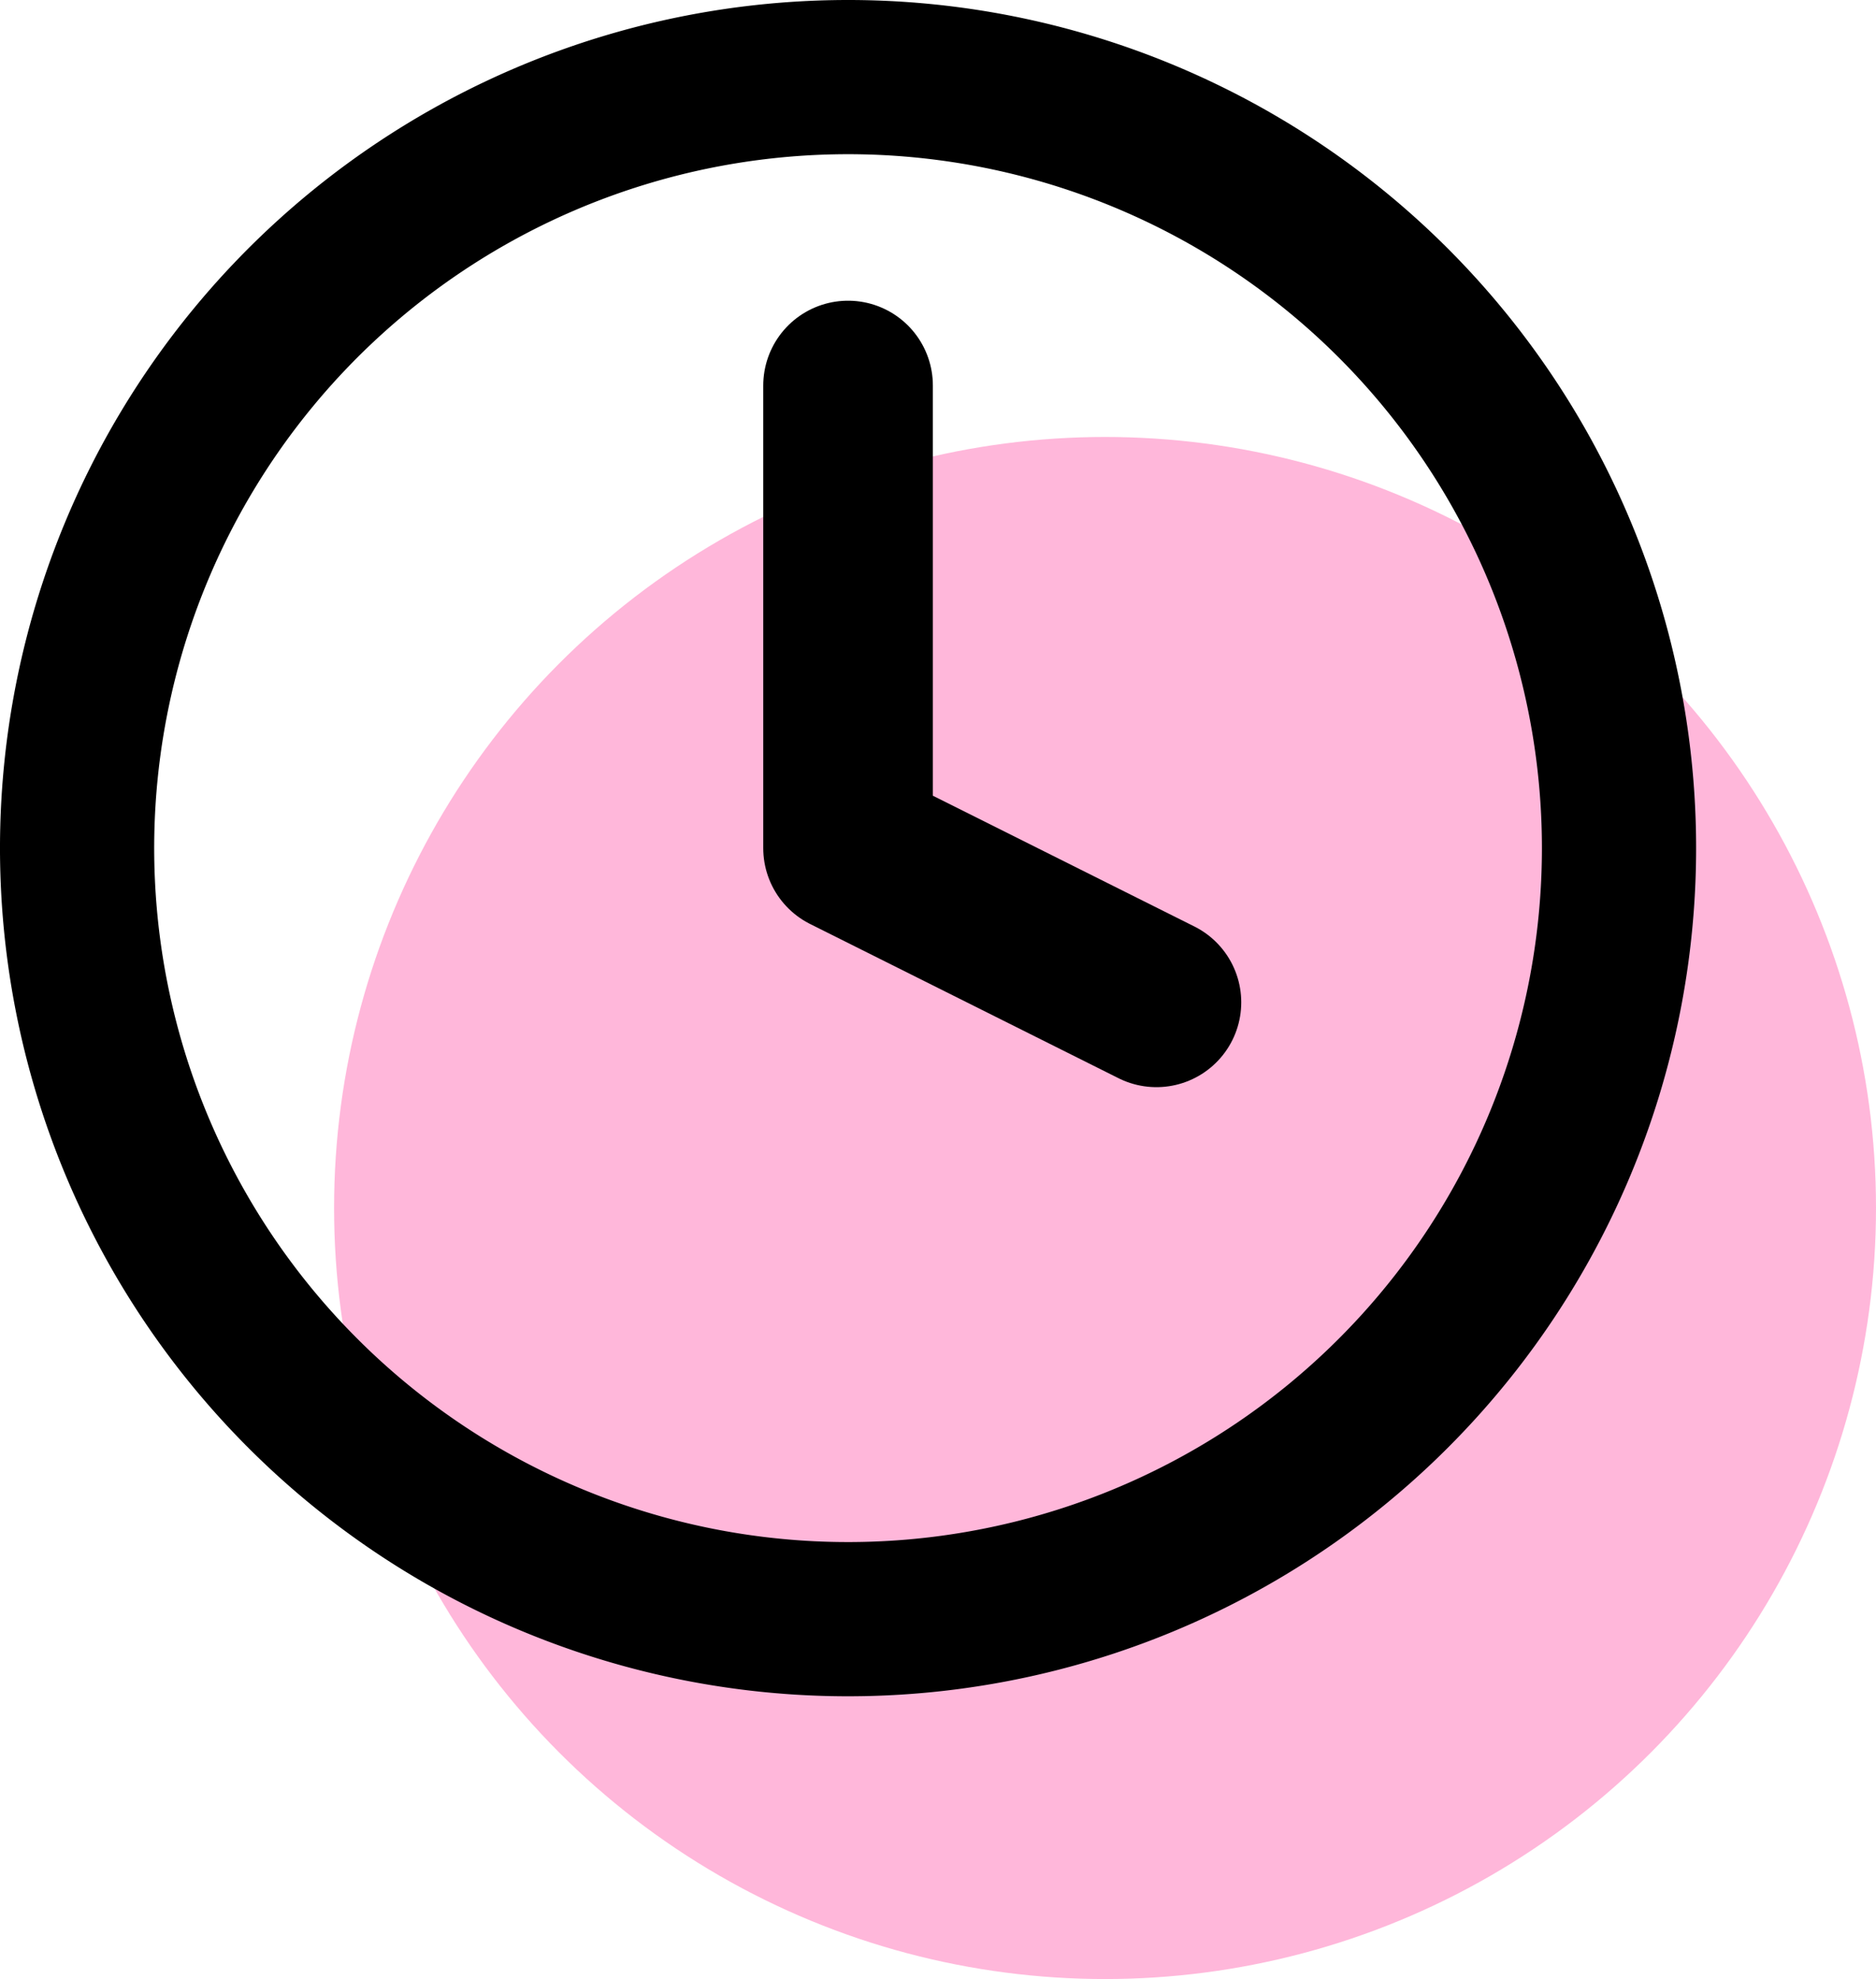
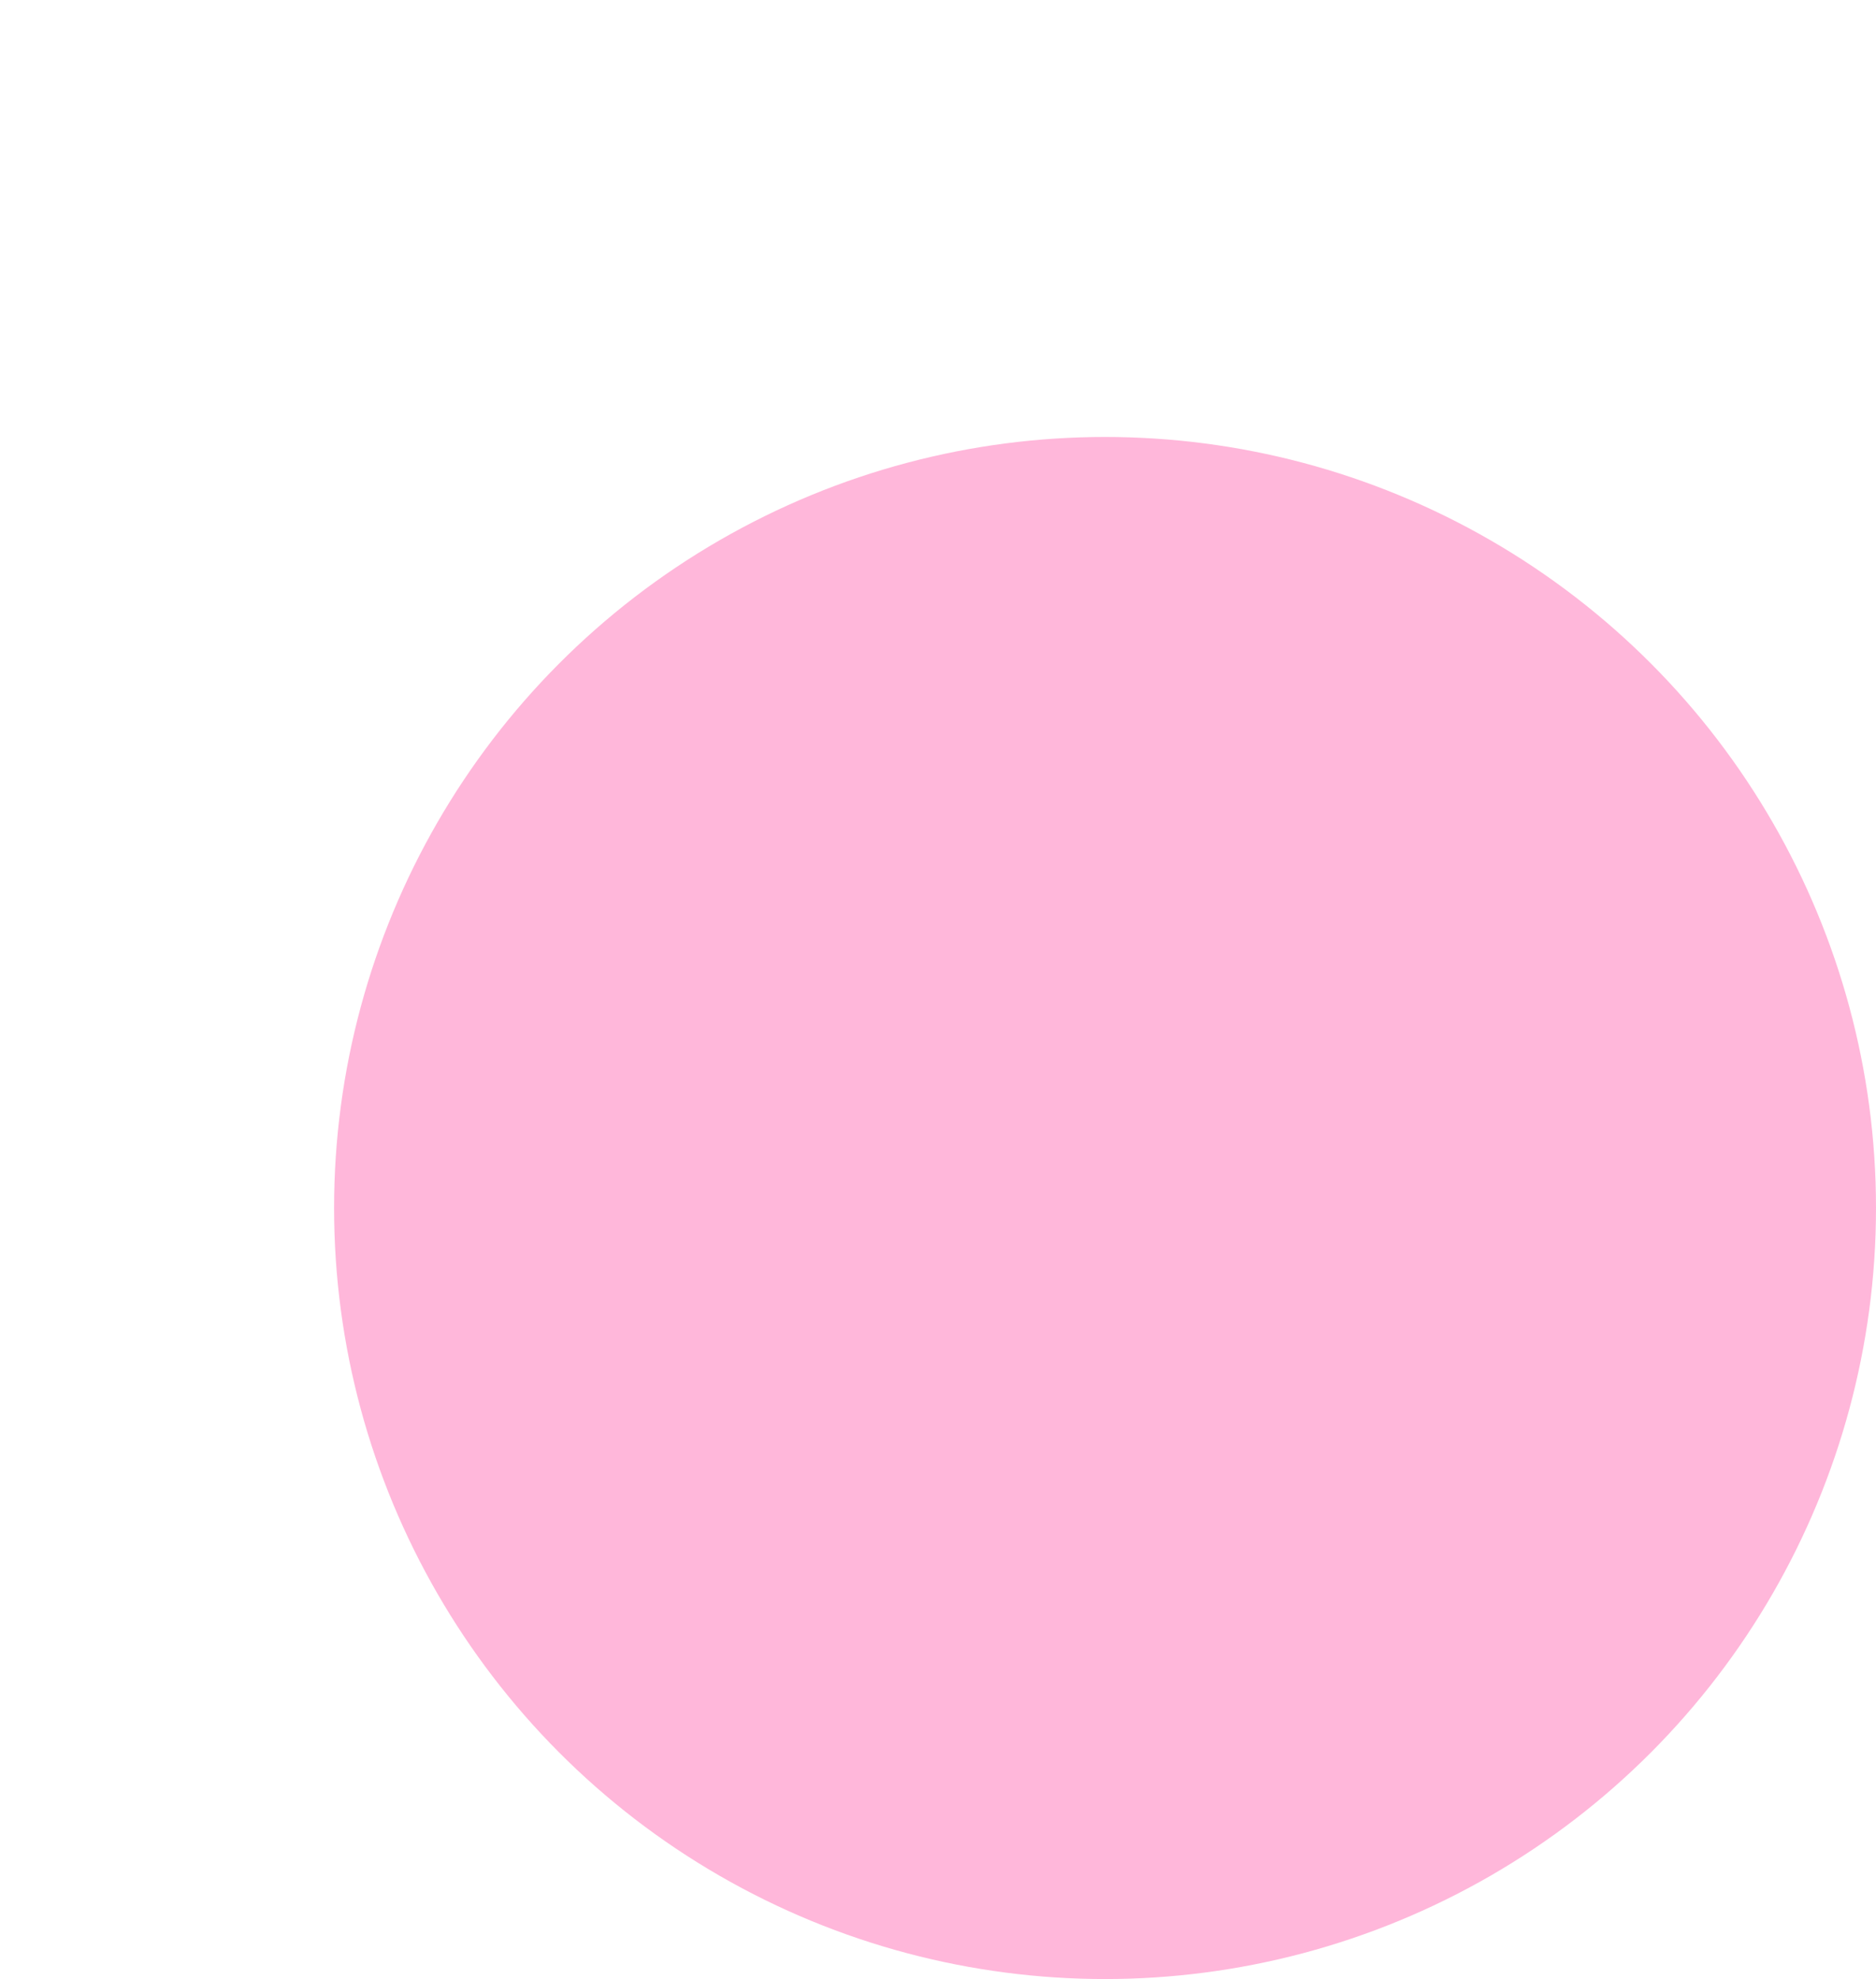
<svg xmlns="http://www.w3.org/2000/svg" viewBox="0 0 36.5 38.501" height="38.501" width="36.5">
  <g transform="translate(1.5 1.5)" data-sanitized-data-name="Grupo 2156" data-name="Grupo 2156" id="Grupo_2156">
    <circle opacity="0.3" fill="#ff0e82" transform="translate(5 7.001)" r="15" cy="15" cx="15" data-sanitized-data-name="Elipse 183" data-name="Elipse 183" id="Elipse_183" />
    <g data-sanitized-data-name="Icon feather-clock" data-name="Icon feather-clock" id="Icon_feather-clock">
-       <path stroke-width="3" stroke-linejoin="round" stroke-linecap="round" stroke="#000" fill="none" transform="translate(-3 -3)" d="M33,18A15,15,0,1,1,18,3,15,15,0,0,1,33,18Z" data-sanitized-data-name="Trazado 3352" data-name="Trazado 3352" id="Trazado_3352" />
-       <path stroke-width="3.3" stroke-linejoin="round" stroke-linecap="round" stroke="#000" fill="none" transform="translate(-3 -3)" d="M18,9v9l6,3" data-sanitized-data-name="Trazado 3353" data-name="Trazado 3353" id="Trazado_3353" />
-     </g>
+       </g>
  </g>
</svg>